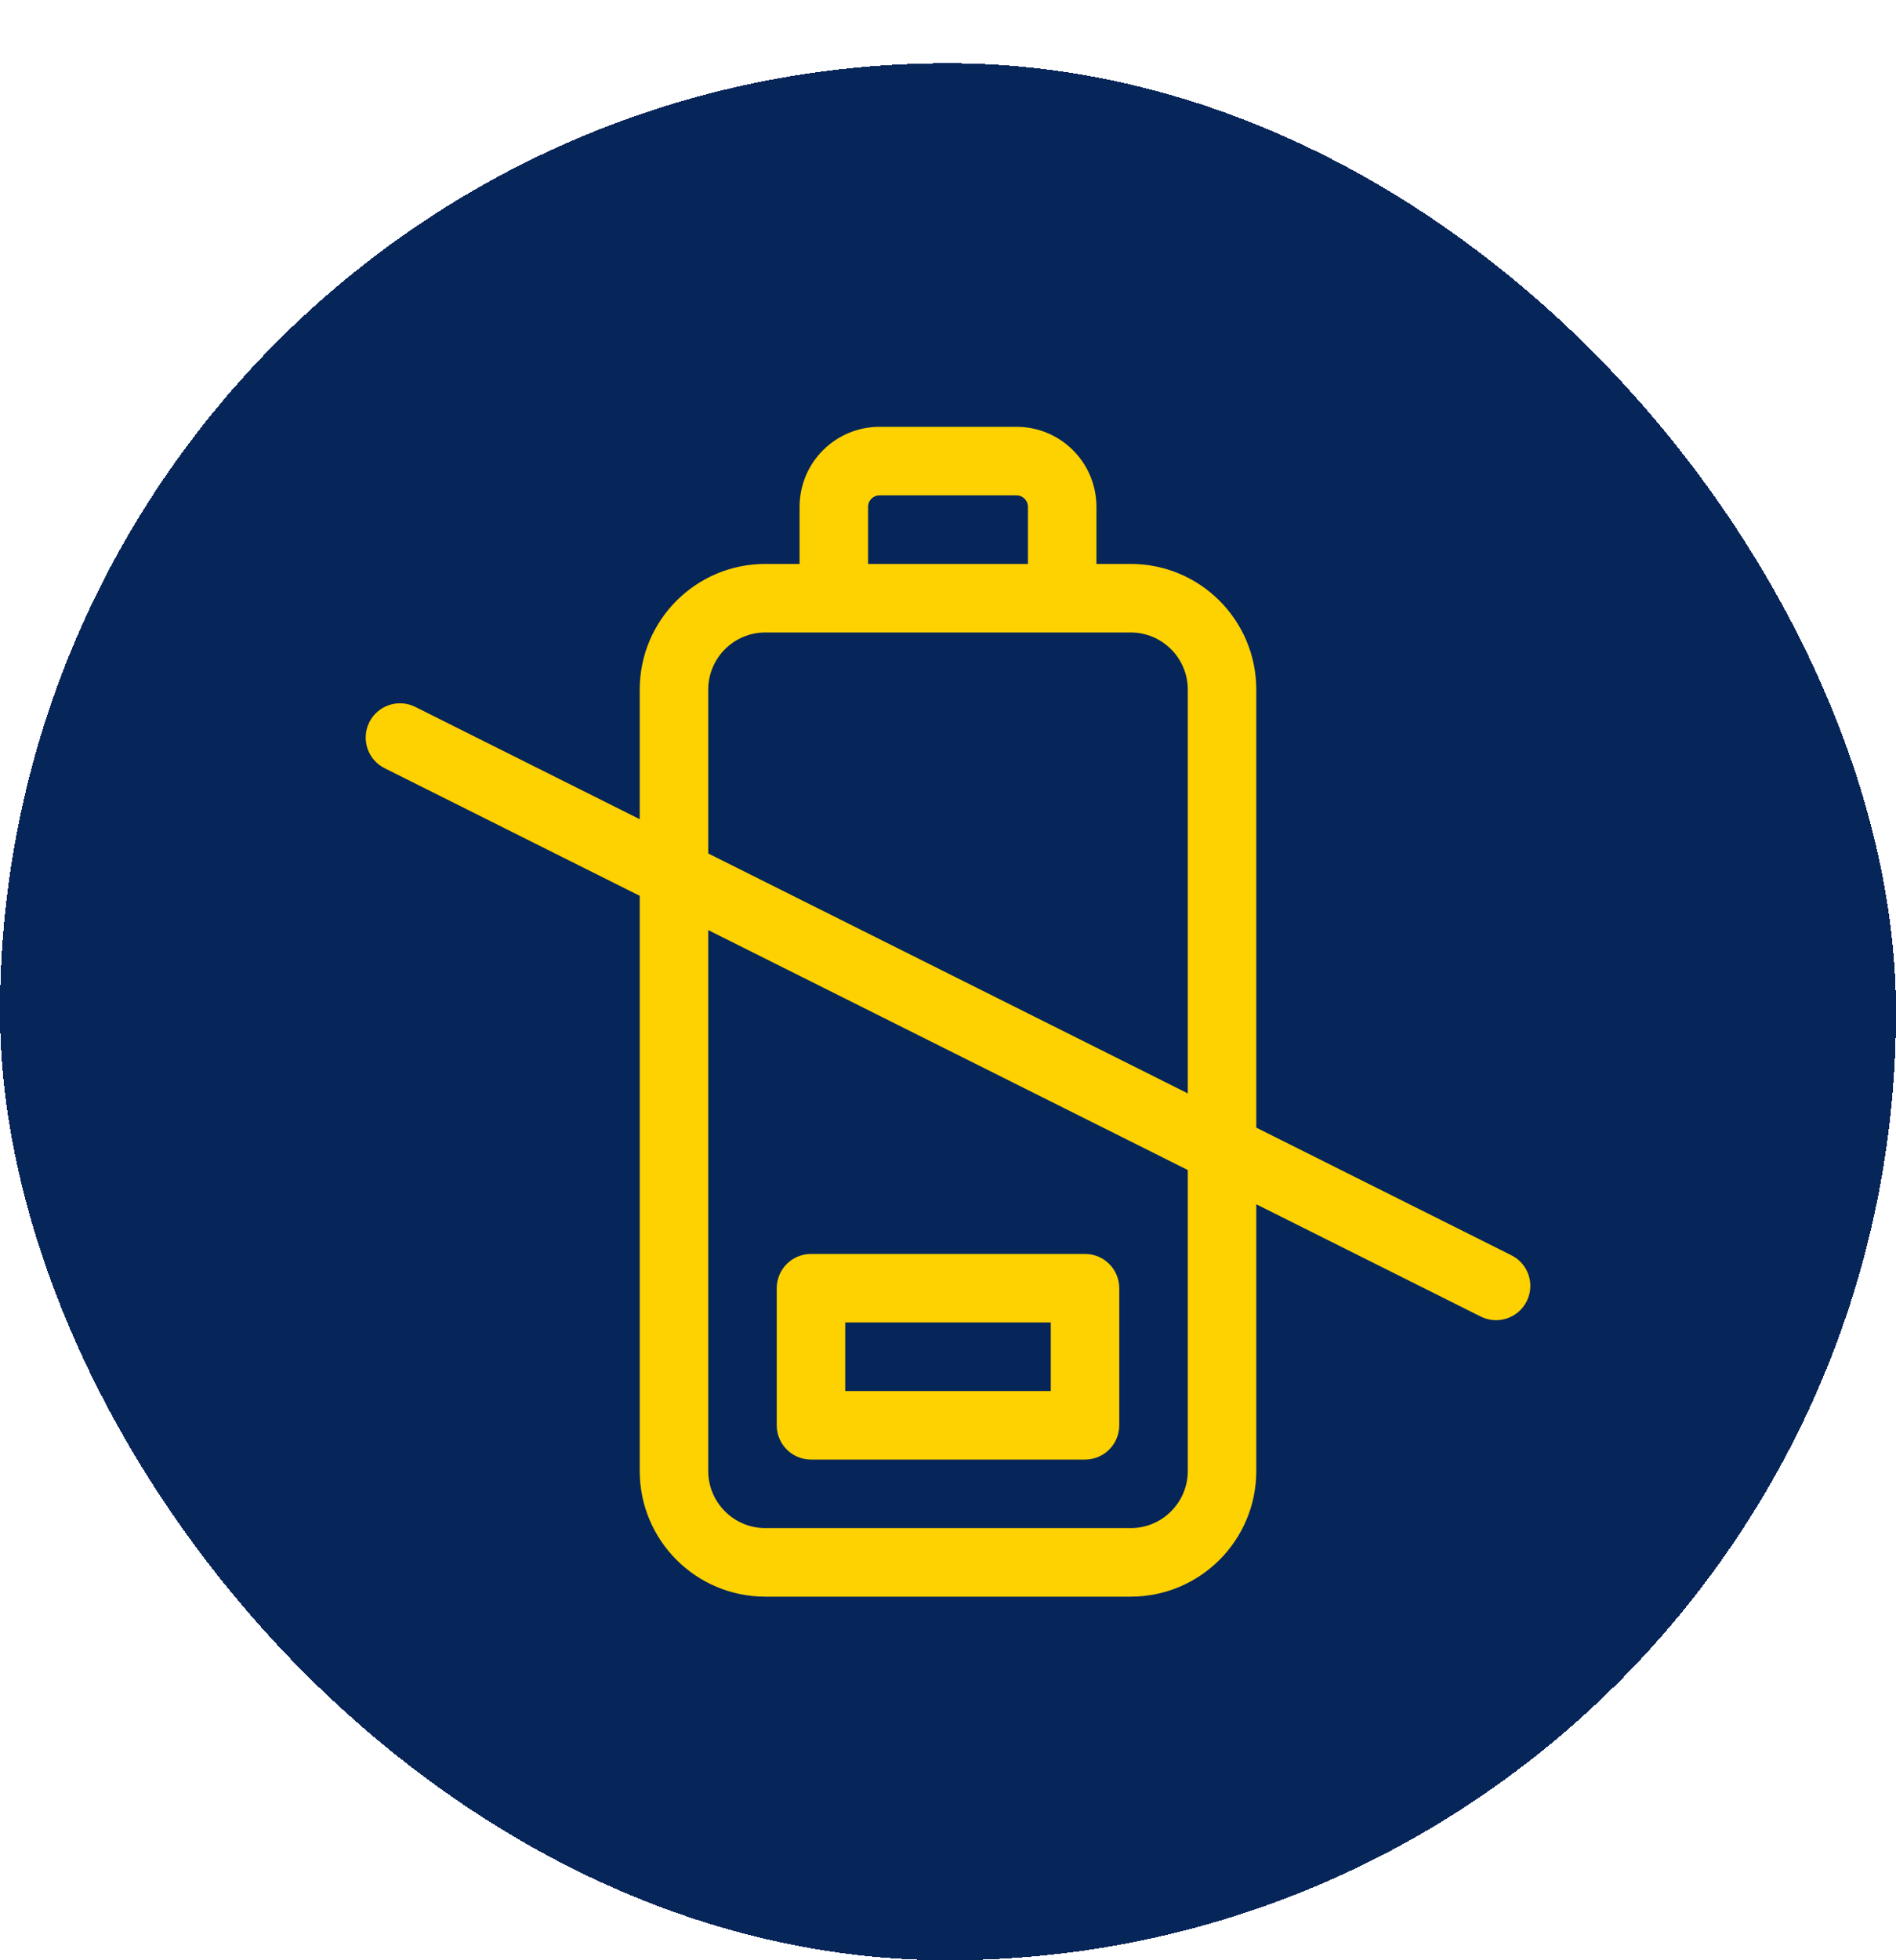
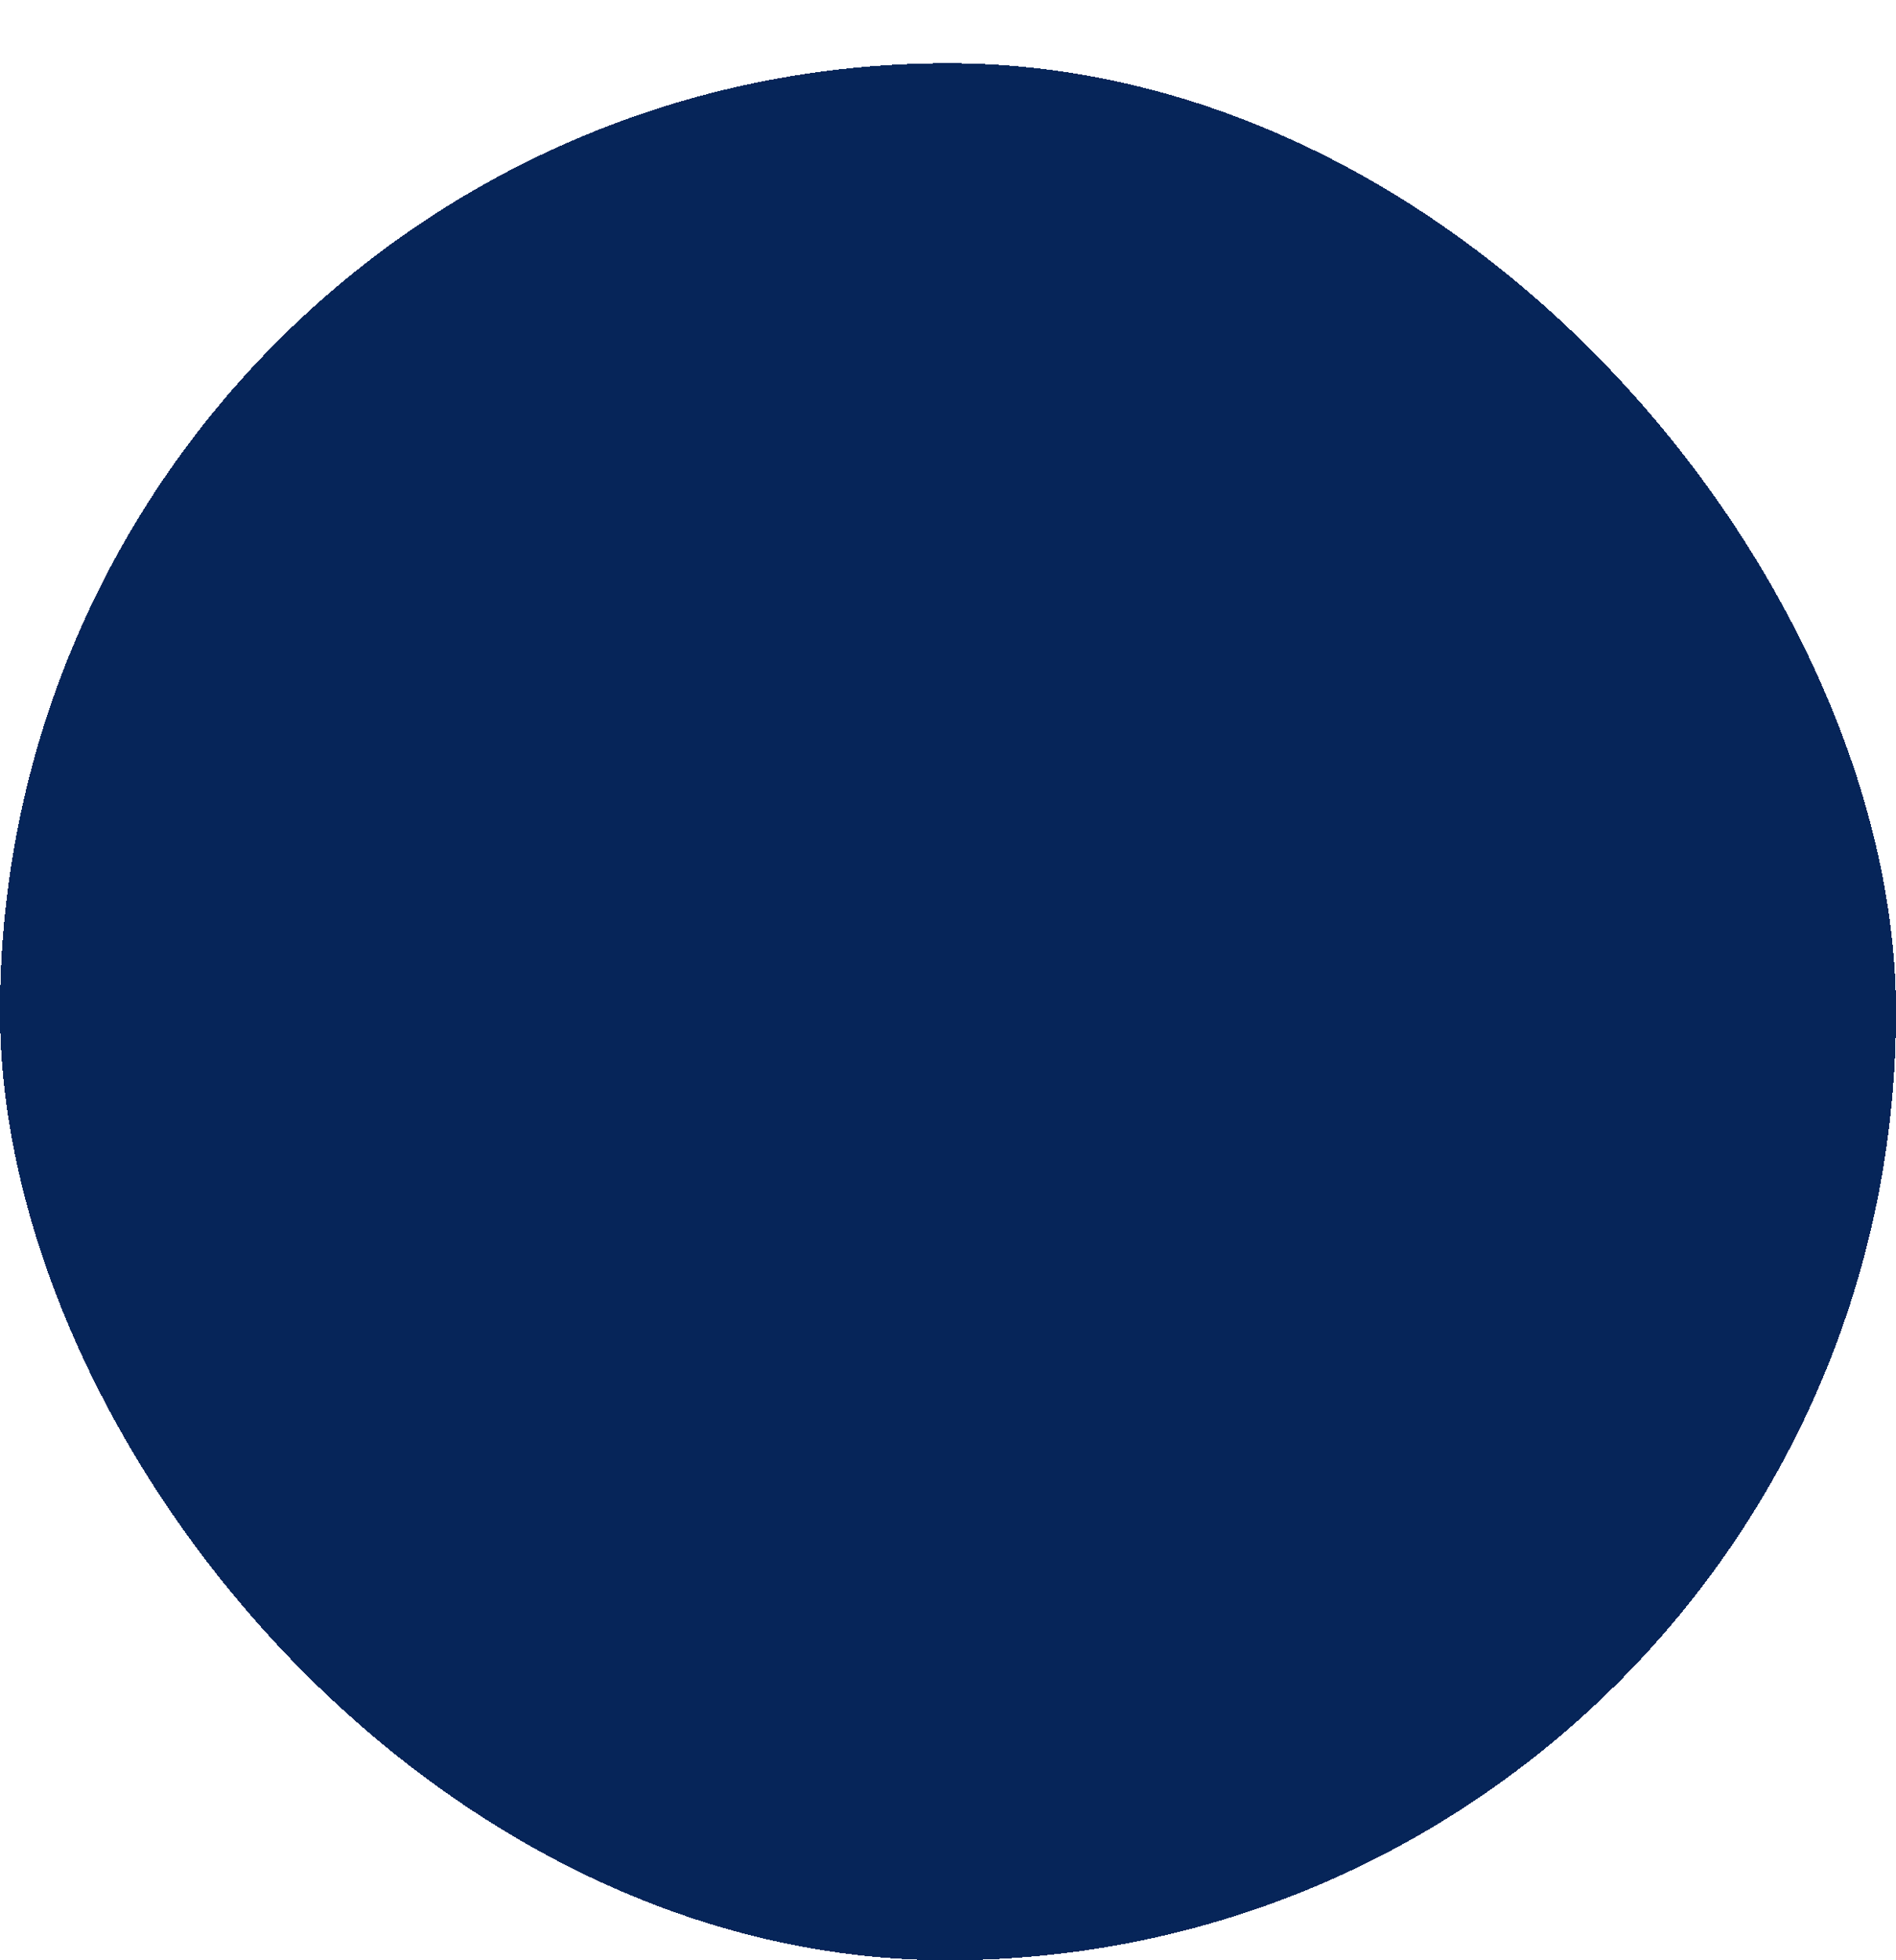
<svg xmlns="http://www.w3.org/2000/svg" width="120" height="124" viewBox="0 0 120 124" fill="none">
  <g filter="url(#filter0_d_5225_452)">
    <rect width="120" height="120" rx="60" fill="#062559" shape-rendering="crispEdges" />
    <g clip-path="url(#clip0_5225_452)">
-       <path d="M51.328 88.328H68.672C69.869 88.328 70.84 87.358 70.84 86.16V77.488C70.84 76.291 69.869 75.32 68.672 75.32H51.328C50.131 75.32 49.16 76.291 49.16 77.488V86.16C49.16 87.358 50.131 88.328 51.328 88.328ZM53.496 79.656H66.504V83.992H53.496V79.656Z" fill="#FED100" />
-       <path d="M95.658 75.405L79.512 67.332V39.621C79.512 35.231 75.953 31.672 71.563 31.672H69.395V28.059C69.395 25.265 67.13 23 64.337 23H55.665C52.871 23 50.606 25.265 50.606 28.059V31.672H48.438C44.048 31.672 40.489 35.231 40.489 39.621V47.82L26.283 40.717C25.212 40.182 23.909 40.616 23.374 41.687C22.838 42.758 23.272 44.06 24.343 44.595L40.489 52.668V89.051C40.489 93.441 44.048 97 48.438 97H71.563C75.953 97 79.512 93.441 79.512 89.051V72.18L93.719 79.283C94.79 79.818 96.092 79.384 96.627 78.313C97.163 77.242 96.729 75.94 95.658 75.405ZM54.942 28.059C54.942 27.66 55.266 27.336 55.665 27.336H64.337C64.735 27.336 65.059 27.66 65.059 28.059V31.672H54.942V28.059ZM75.176 89.051C75.176 91.043 73.555 92.664 71.563 92.664H48.438C46.446 92.664 44.825 91.043 44.825 89.051V54.836L75.176 70.012V89.051ZM75.176 65.164L44.825 49.988V39.621C44.825 37.629 46.446 36.008 48.438 36.008H71.563C73.555 36.008 75.176 37.629 75.176 39.621V65.164Z" fill="#FED100" />
-     </g>
+       </g>
  </g>
  <defs>
    <filter id="filter0_d_5225_452" x="0" y="0" width="120" height="124" filterUnits="userSpaceOnUse" color-interpolation-filters="sRGB">
      <feFlood flood-opacity="0" result="BackgroundImageFix" />
      <feColorMatrix in="SourceAlpha" type="matrix" values="0 0 0 0 0 0 0 0 0 0 0 0 0 0 0 0 0 0 127 0" result="hardAlpha" />
      <feOffset dy="4" />
      <feComposite in2="hardAlpha" operator="out" />
      <feColorMatrix type="matrix" values="0 0 0 0 0 0 0 0 0 0 0 0 0 0 0 0 0 0 0.25 0" />
      <feBlend mode="multiply" in2="BackgroundImageFix" result="effect1_dropShadow_5225_452" />
      <feBlend mode="normal" in="SourceGraphic" in2="effect1_dropShadow_5225_452" result="shape" />
    </filter>
    <clipPath id="clip0_5225_452">
      <rect width="74" height="74" fill="white" transform="translate(23 23)" />
    </clipPath>
  </defs>
</svg>